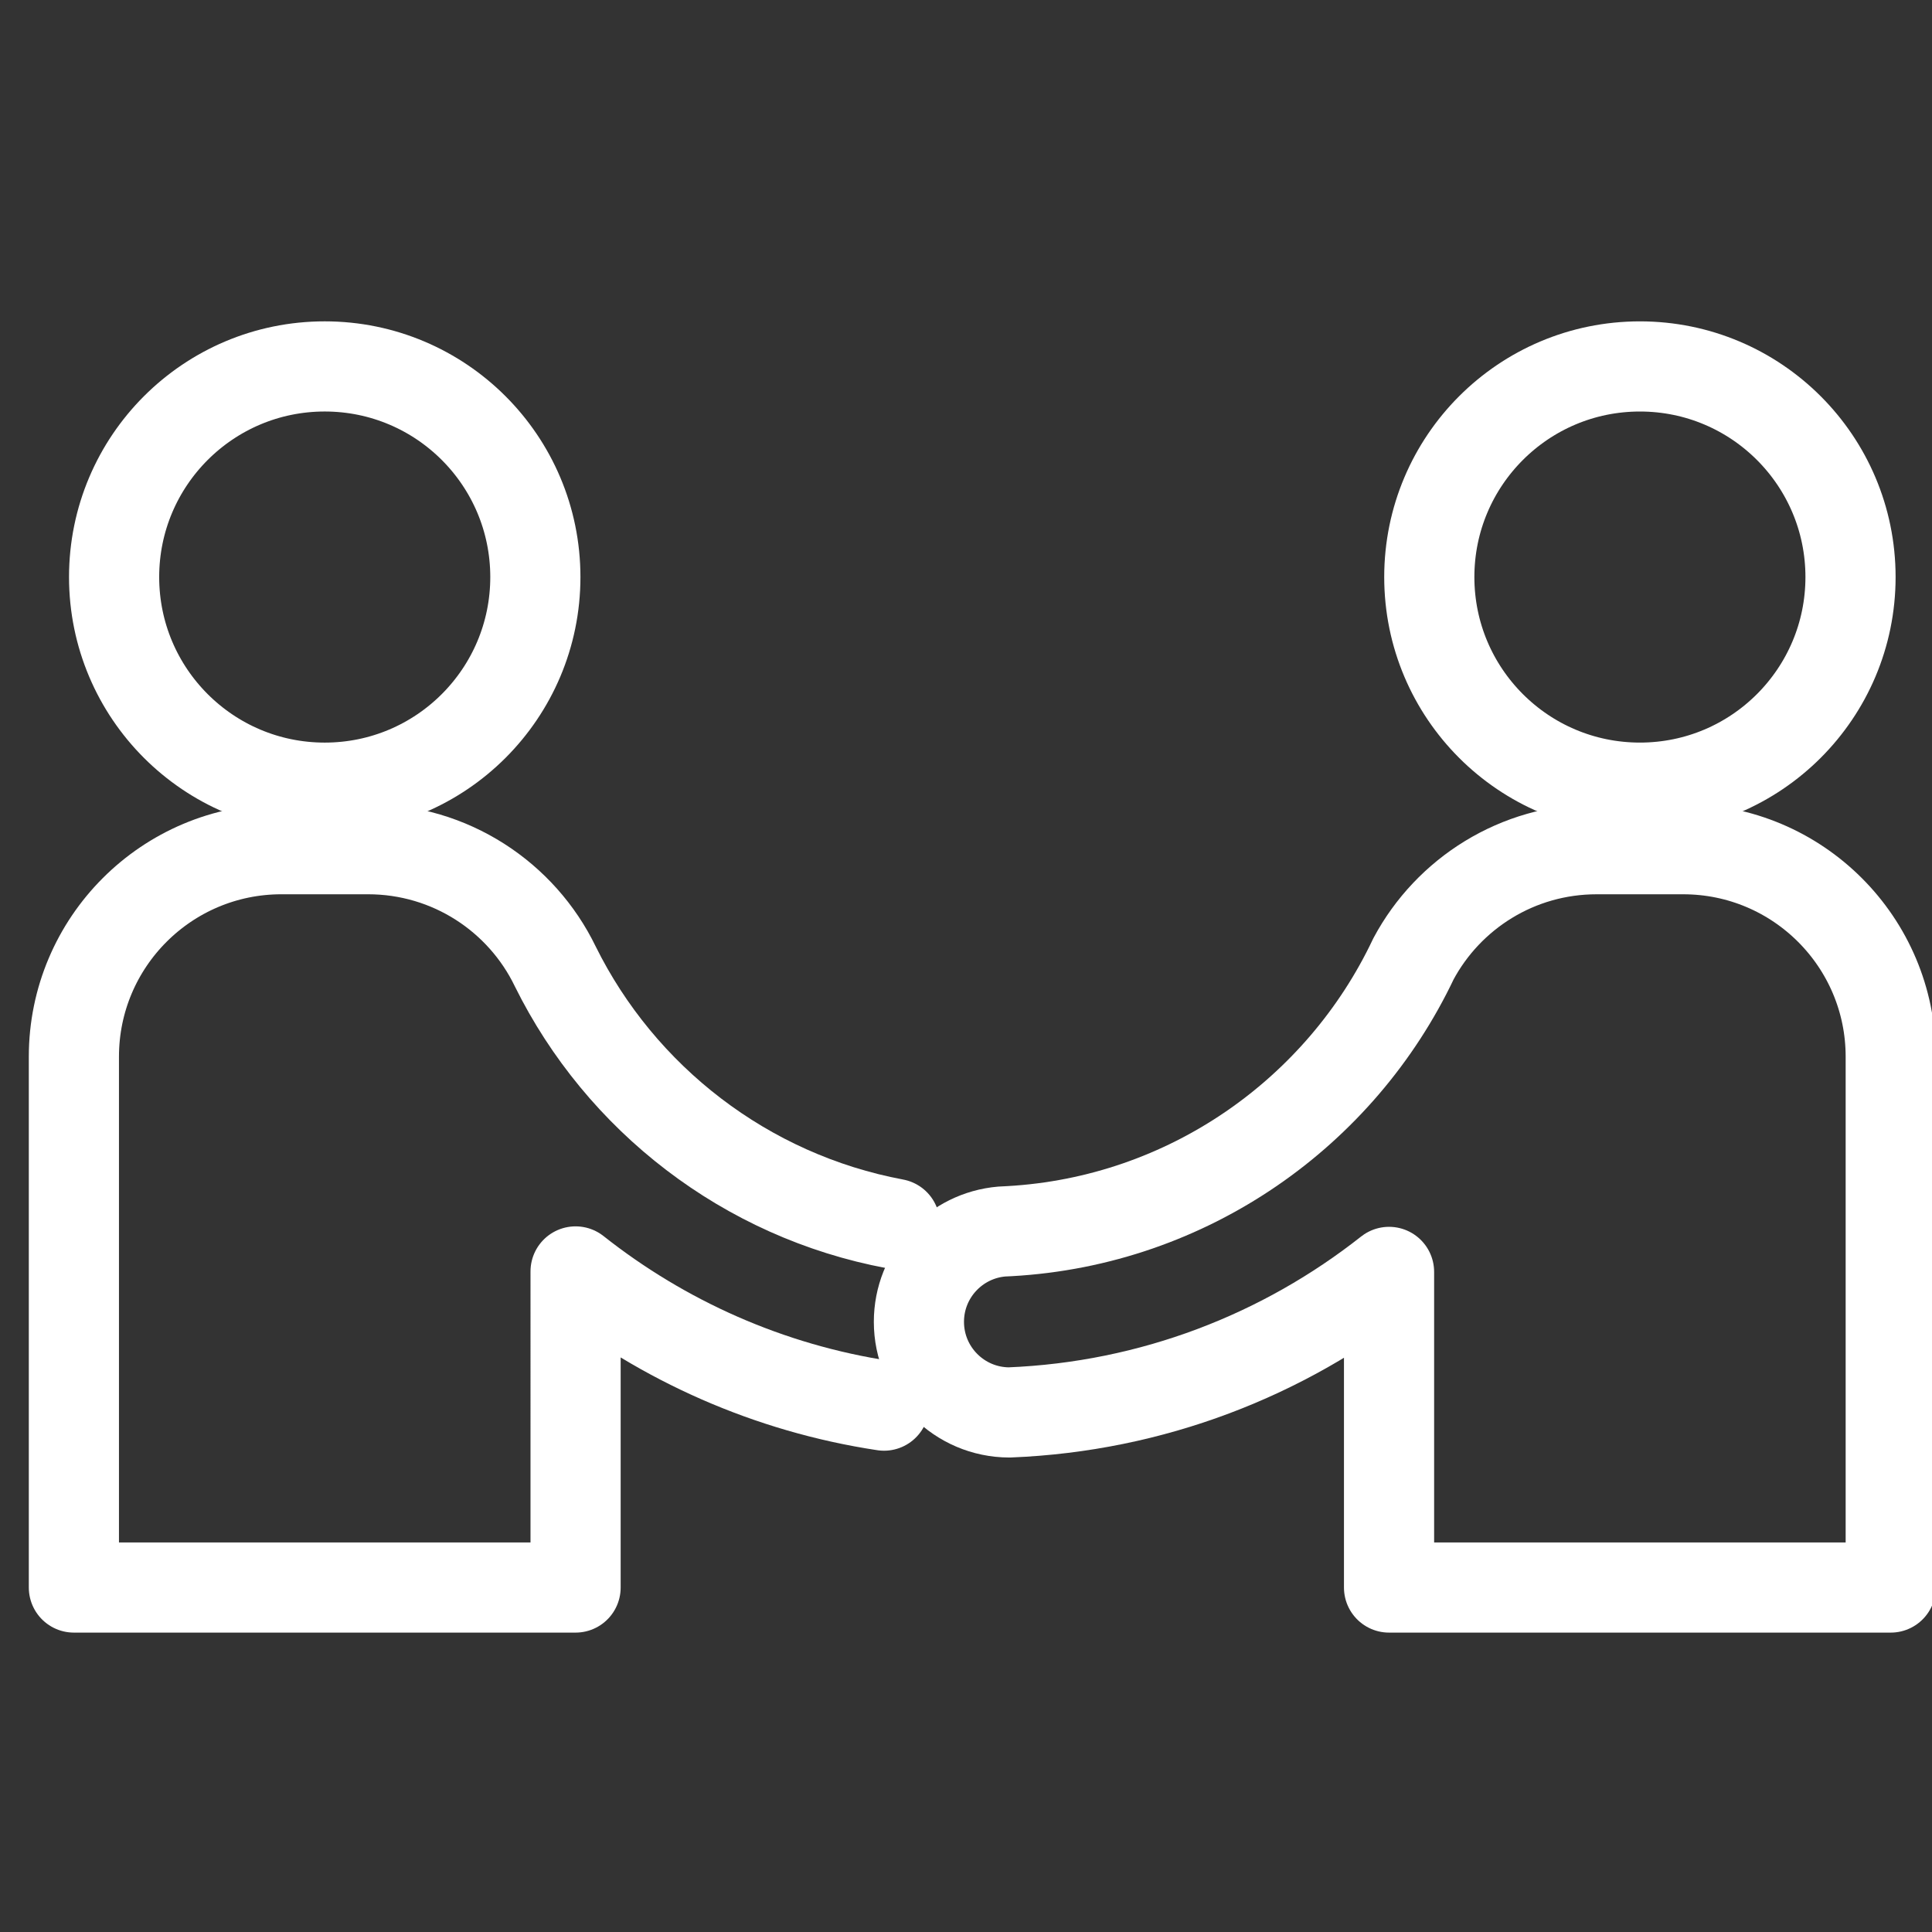
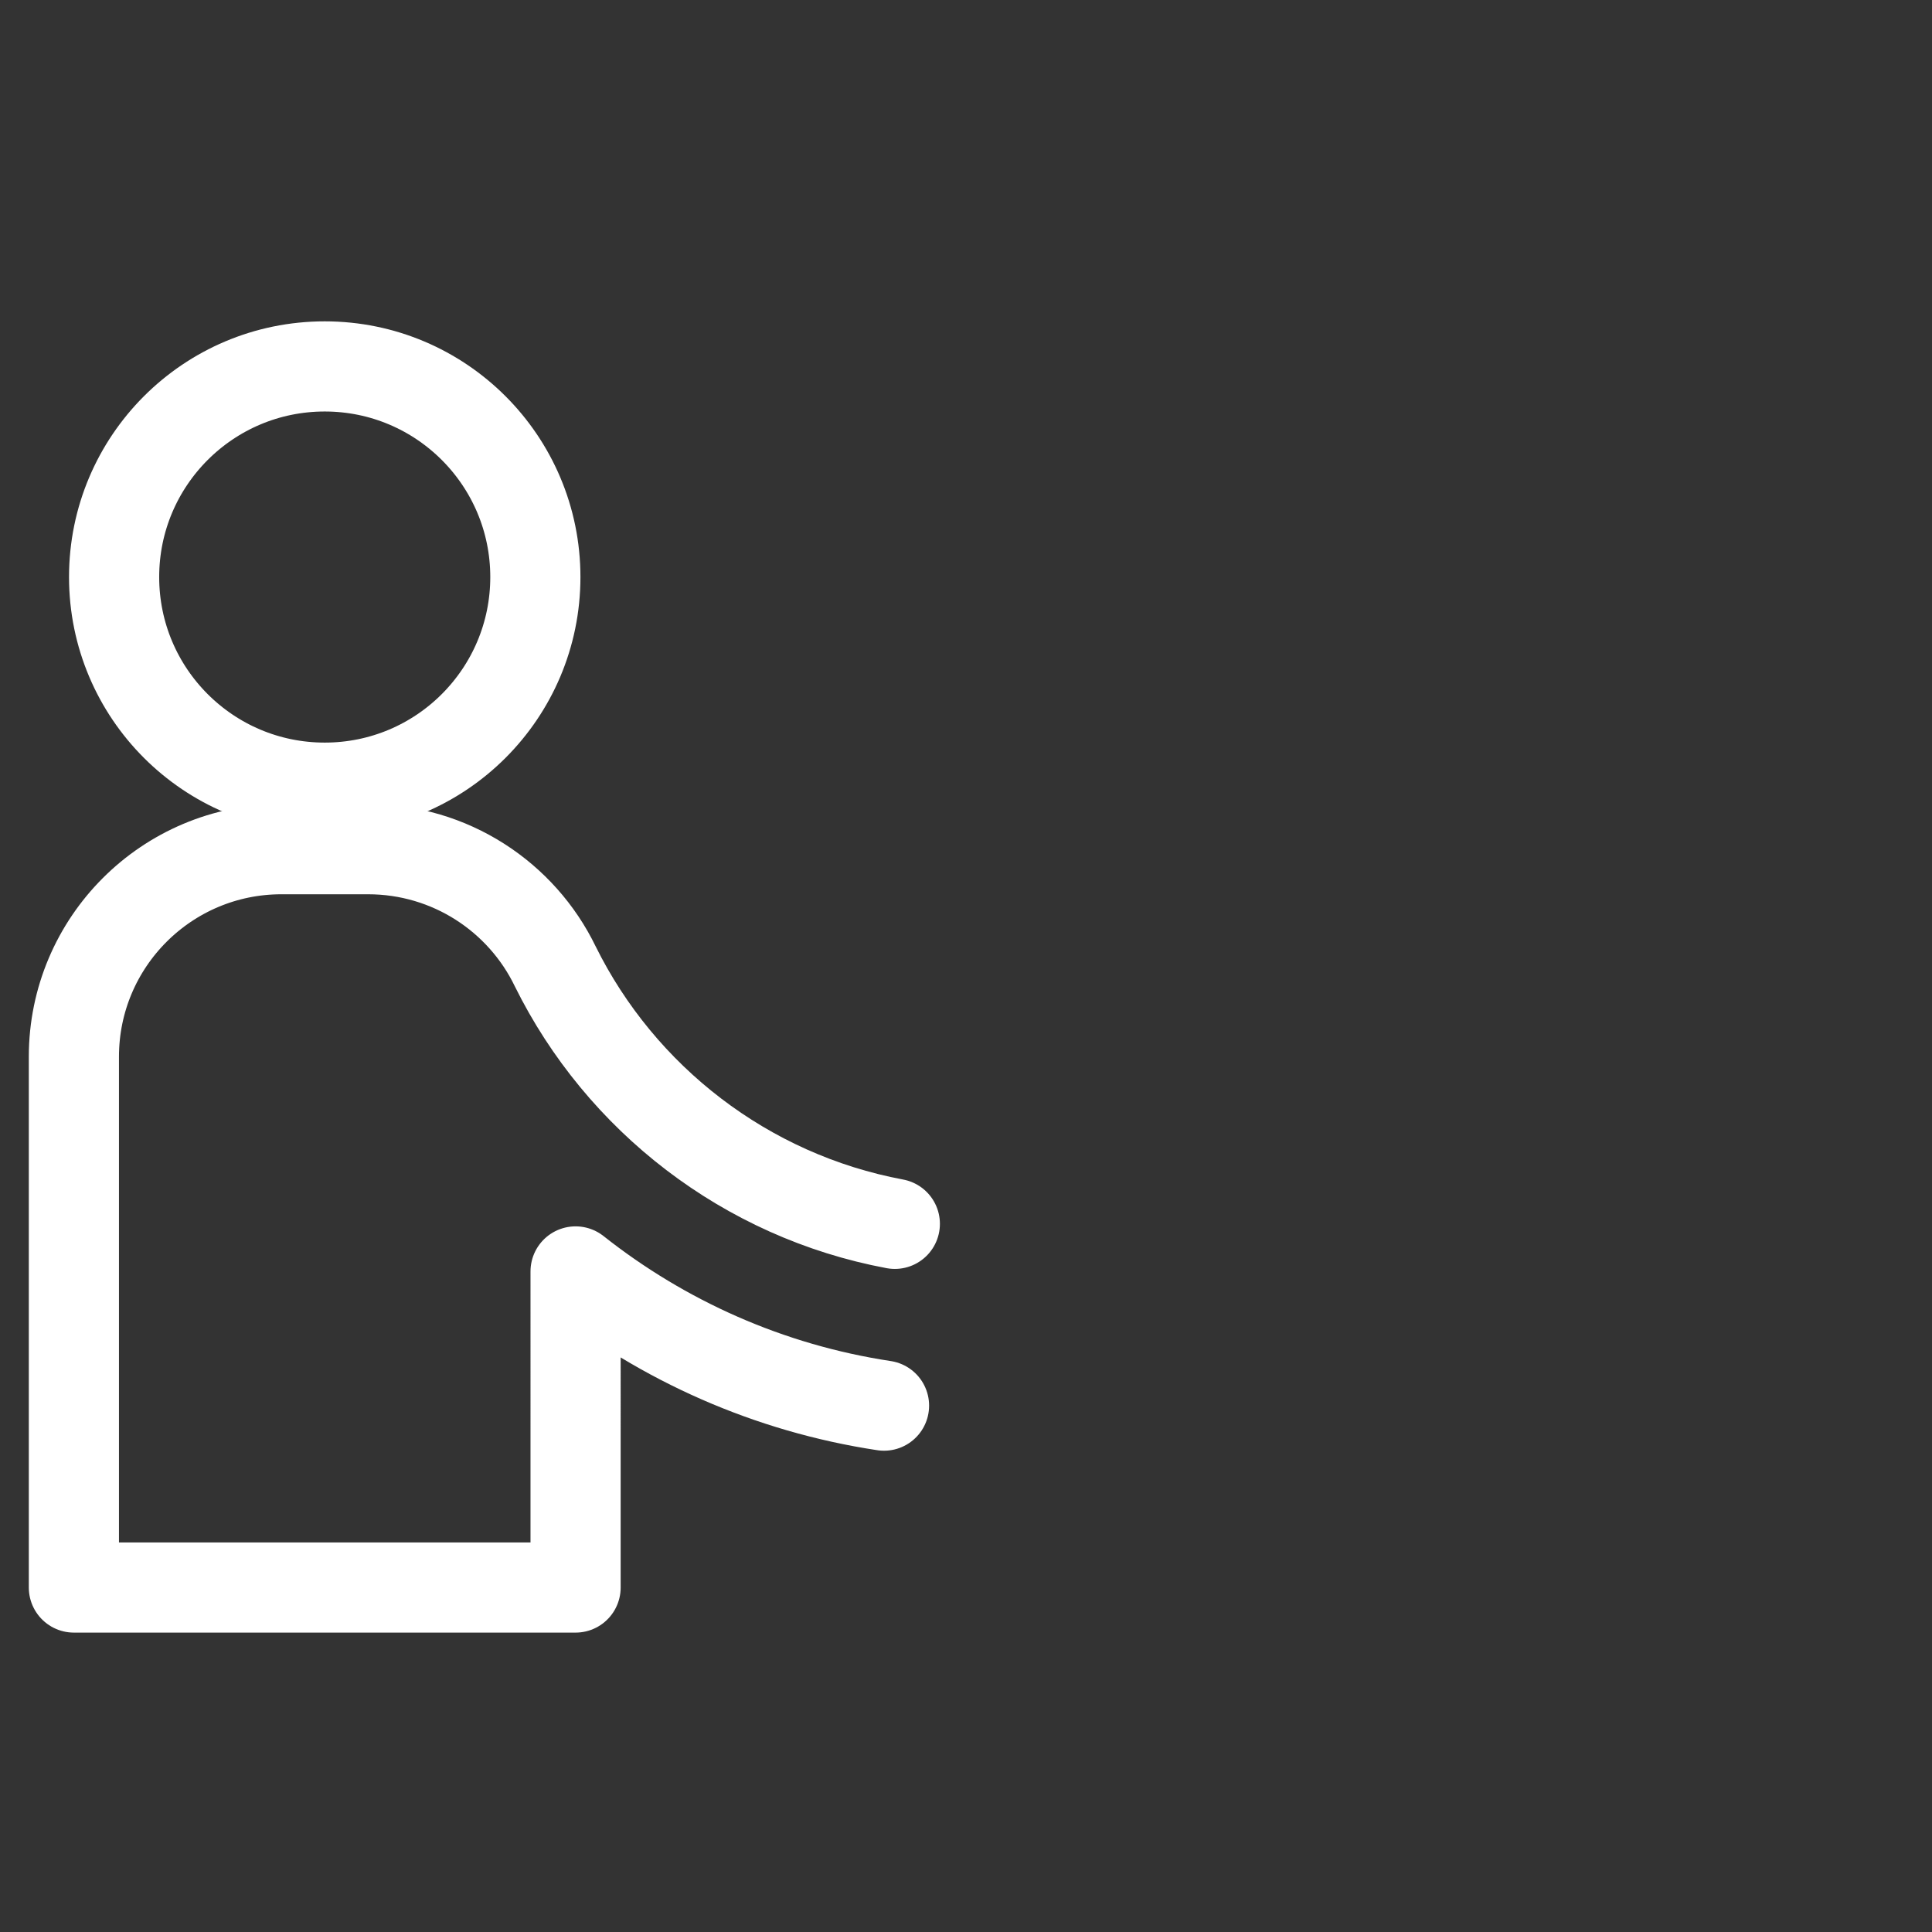
<svg xmlns="http://www.w3.org/2000/svg" version="1.1" id="Ebene_1" x="0px" y="0px" width="150px" height="150px" viewBox="0 0 150 150" xml:space="preserve">
  <rect x="0" y="0" width="150" height="150" fill="#333333" stroke="none" />
  <g id="Zeit" display="none">
    <g display="inline">
      <circle fill="none" stroke="#EE7100" stroke-width="8" stroke-linecap="round" stroke-linejoin="round" stroke-miterlimit="10" cx="-155" cy="75" r="55.901" />
      <line fill="none" stroke="#EE7100" stroke-width="8" stroke-linecap="round" stroke-linejoin="round" stroke-miterlimit="10" x1="-155" y1="43.167" x2="-155" y2="75" />
      <line fill="none" stroke="#EE7100" stroke-width="8" stroke-linecap="round" stroke-linejoin="round" stroke-miterlimit="10" x1="-172.736" y1="75" x2="-155" y2="75" />
    </g>
  </g>
  <g id="team" display="none">
    <g display="inline">
      <path fill="none" stroke="#EE7100" stroke-width="8" stroke-linecap="round" stroke-linejoin="round" stroke-miterlimit="10" d="    M58.583,64.817C26.717,78.105,10.667,125.833,75,125.833c64.334,0,48.284-47.728,16.417-61.016" />
      <circle fill="none" stroke="#EE7100" stroke-width="8" stroke-linecap="round" stroke-linejoin="round" stroke-miterlimit="10" cx="75" cy="47.816" r="23.65" />
    </g>
  </g>
  <g id="Ebene_6" display="none">
    <image display="inline" overflow="visible" width="626" height="423" transform="matrix(1 0 0 1 -478.998 284.504)">
	</image>
  </g>
  <g id="BEB">
    <g>
-       <circle fill="none" stroke="#FFFFFF" stroke-width="7" stroke-linecap="round" stroke-linejoin="round" stroke-miterlimit="10" cx="127.322" cy="44.802" r="16.352" />
-       <path fill="none" stroke="#FFFFFF" stroke-width="7" stroke-linecap="round" stroke-linejoin="round" stroke-miterlimit="10" d="    M130.683,65.932h-6.723c-6.151,0-11.503,3.442-14.217,8.509c-5.647,11.93-17.501,20.366-31.363,21.145c0,0-0.462,0.026-0.596,0.03    c-3.607,0.305-6.44,3.325-6.44,7.011c0,3.877,3.138,7.021,7.014,7.034c11.103-0.444,21.303-4.452,29.487-10.911v24.505h38.951    V82.042C146.797,73.146,139.582,65.932,130.683,65.932z" />
      <path fill="none" stroke="#FFFFFF" stroke-width="7" stroke-linecap="round" stroke-linejoin="round" stroke-miterlimit="10" d="    M69.474,95.019C57.893,92.854,48.185,85.284,43.11,75.03c-2.606-5.392-8.146-9.099-14.534-9.099h-6.726    c-8.899,0-16.113,7.213-16.113,16.111v41.213h38.951V98.714c6.801,5.378,14.996,9.065,23.947,10.419" />
      <circle fill="none" stroke="#FFFFFF" stroke-width="7" stroke-linecap="round" stroke-linejoin="round" stroke-miterlimit="10" cx="25.212" cy="44.802" r="16.353" />
    </g>
  </g>
  <g id="Ebene_7" display="none">
    <path display="inline" fill="none" stroke="#45A12A" stroke-width="8" stroke-linecap="round" stroke-linejoin="round" stroke-miterlimit="10" d="   M-78.833,72.5c0,0,8-12,13,1.333" />
    <g display="inline">
      <path fill="none" stroke="#45A12A" stroke-width="8" stroke-linecap="round" stroke-linejoin="round" stroke-miterlimit="10" d="    M-214.833-35.167c0,0,13.334-25.333,25.667,1c0,0,8-18.333,20.667,1" />
      <path fill="none" stroke="#45A12A" stroke-width="8" stroke-linecap="round" stroke-linejoin="round" stroke-miterlimit="10" d="    M-179.5-45.5c0,0,9-15.667,19-2s23-30,37,5.667" />
      <path fill="none" stroke="#45A12A" stroke-width="8" stroke-linecap="round" stroke-linejoin="round" stroke-miterlimit="10" d="    M-116.833-39.5c0,0,14-21.333,23.333-1.667c0,0,11-9,13,7" />
    </g>
    <path display="inline" fill="none" stroke="#45A12A" stroke-width="8" stroke-linecap="round" stroke-linejoin="round" stroke-miterlimit="10" d="   M8.167,32.833c0,0-0.667-10.333,9.333-11.333s11.667,4.667,11.667,4.667" />
    <path display="inline" fill="none" stroke="#45A12A" stroke-width="8" stroke-linecap="round" stroke-linejoin="round" stroke-miterlimit="10" d="   M33.833,33.833c0,0,2.667-8.667,10.333-7.667s9.667,10,9.667,10" />
    <path display="inline" fill="none" stroke="#45A12A" stroke-width="8" stroke-linecap="round" stroke-linejoin="round" stroke-miterlimit="10" d="   M43.833,21.5c0,0,8-14,18.667-0.667c0,0,6.667-5.333,8.667,1.667c0,0,5-13.333,17-10c0,0,12.001,3.667,10.667,16" />
    <path display="inline" fill="none" stroke="#45A12A" stroke-width="8" stroke-linecap="round" stroke-linejoin="round" stroke-miterlimit="10" d="   M106.167,29.167c0,0,2.667-11,11.667-10S129.167,29.5,129.167,29.5s1.667-8,7.667-6s4.333,9.333,4.333,9.333" />
  </g>
</svg>